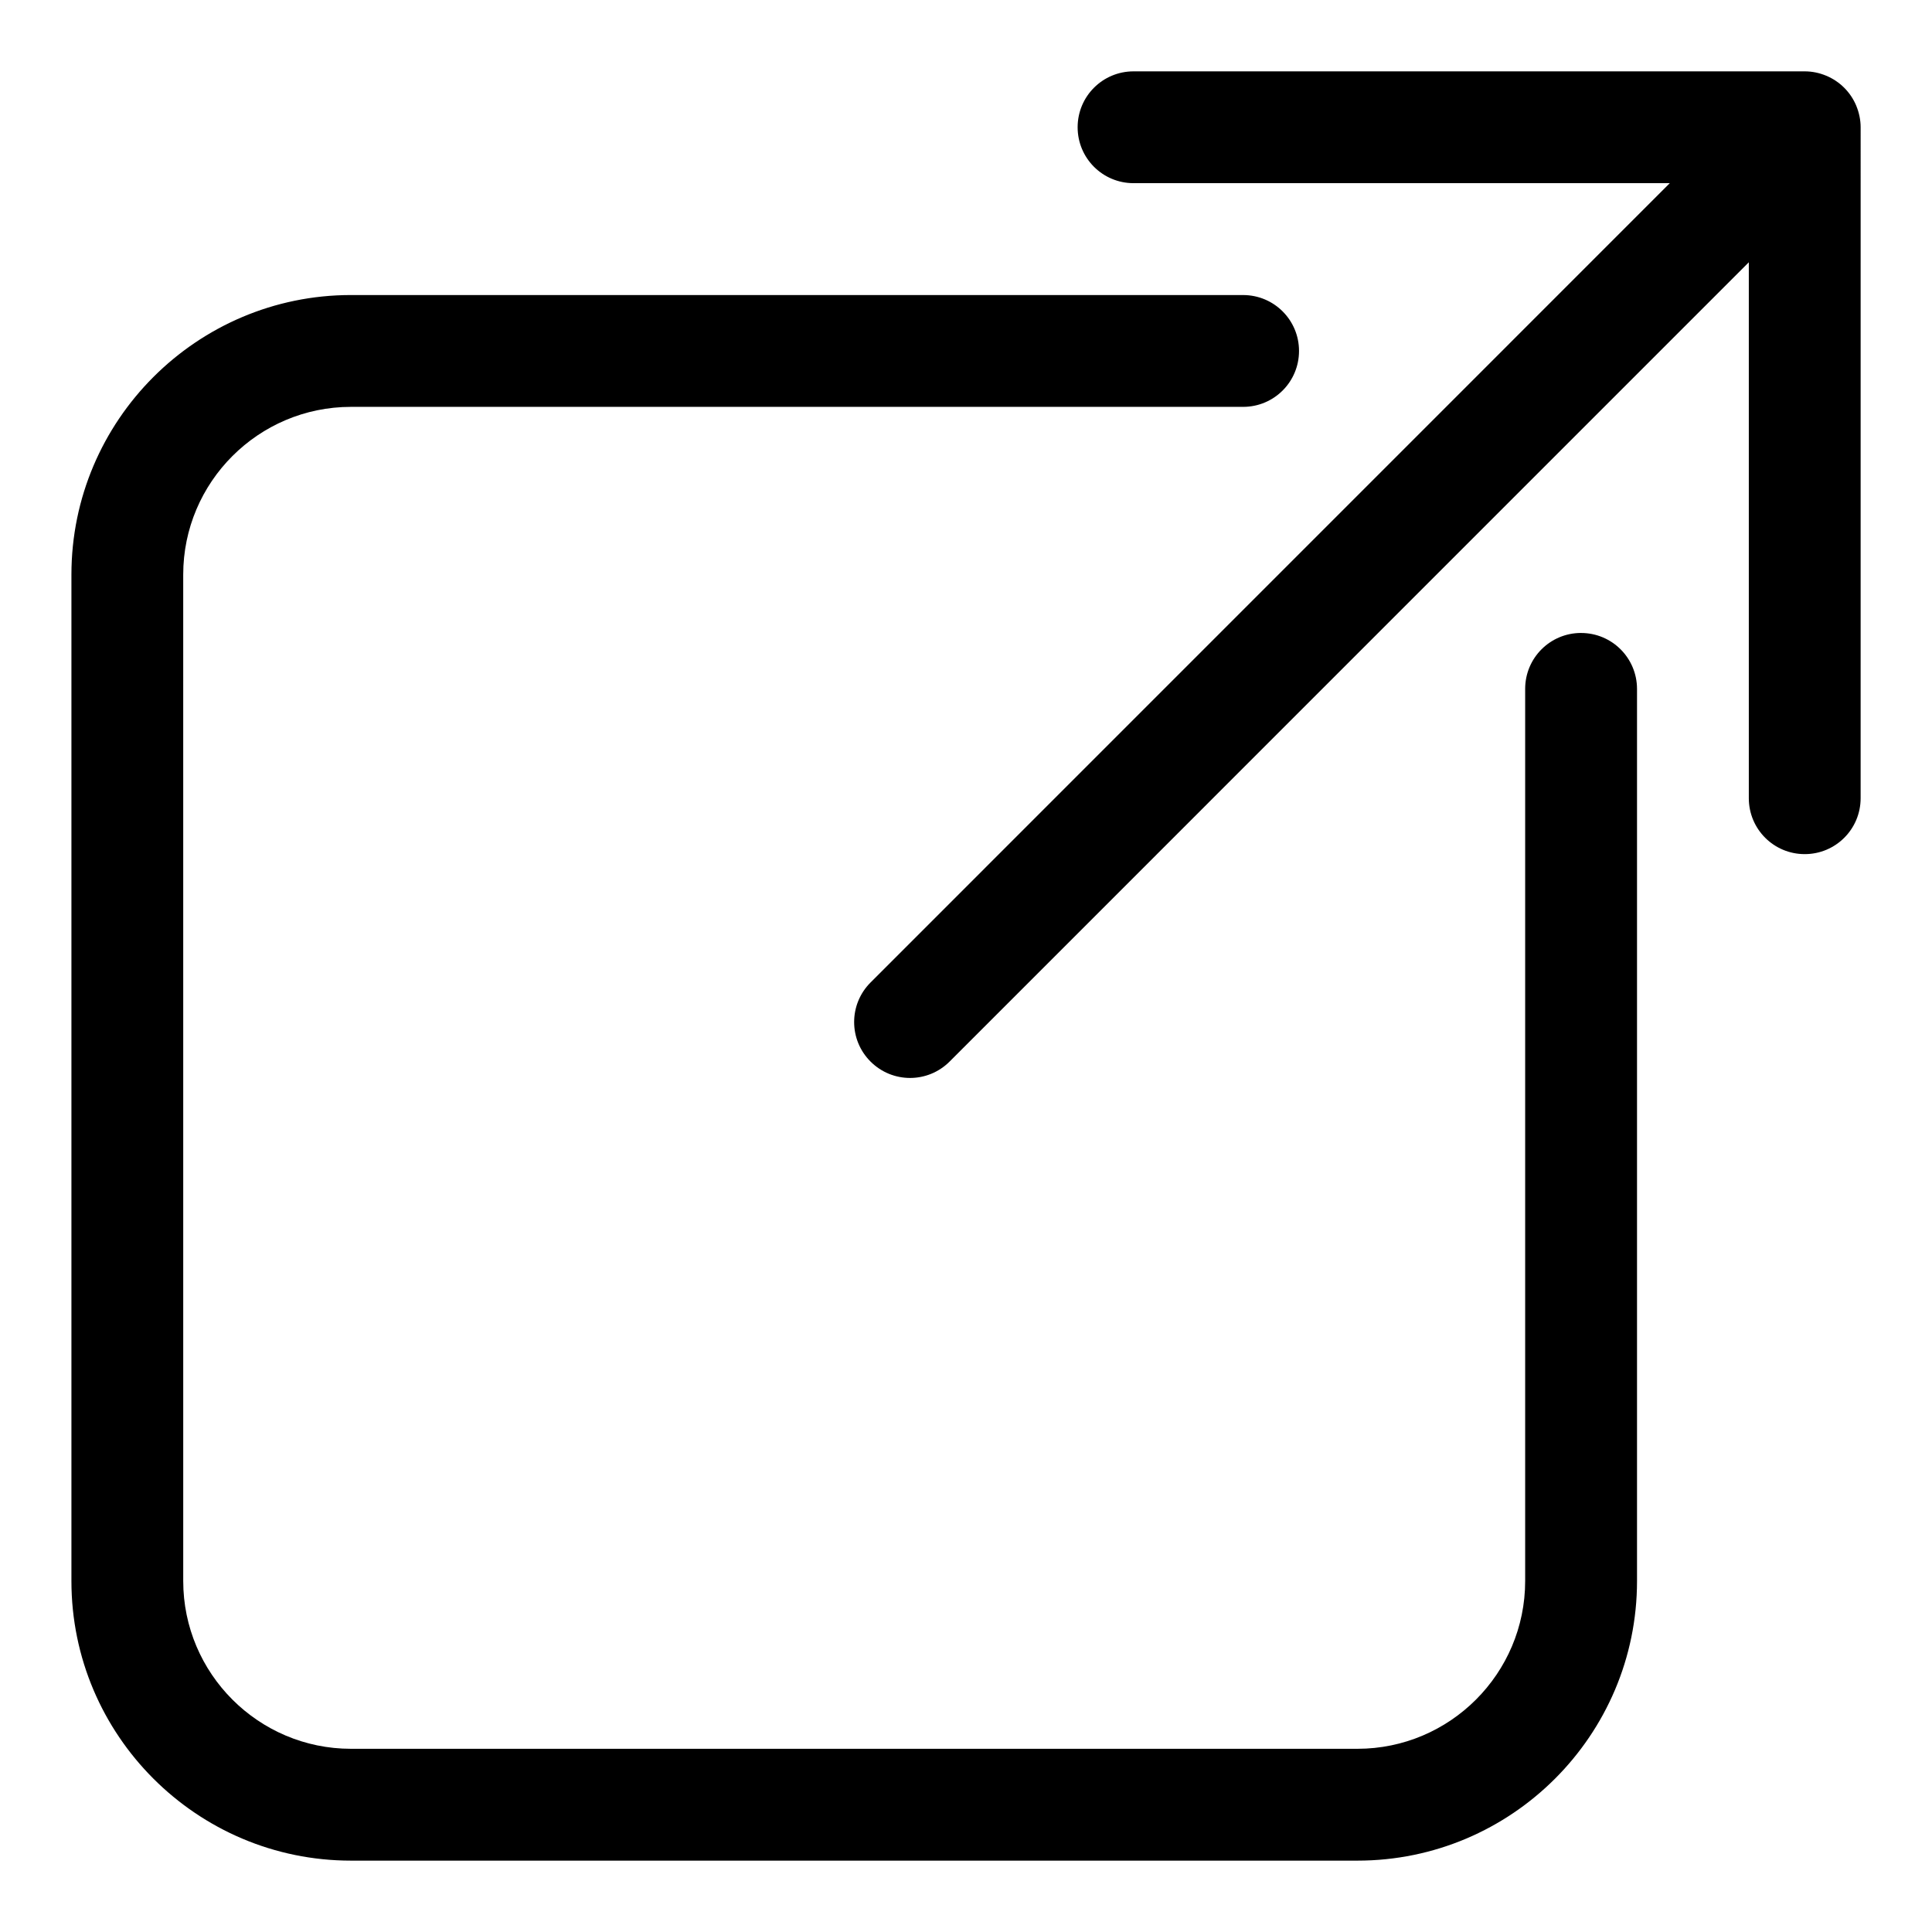
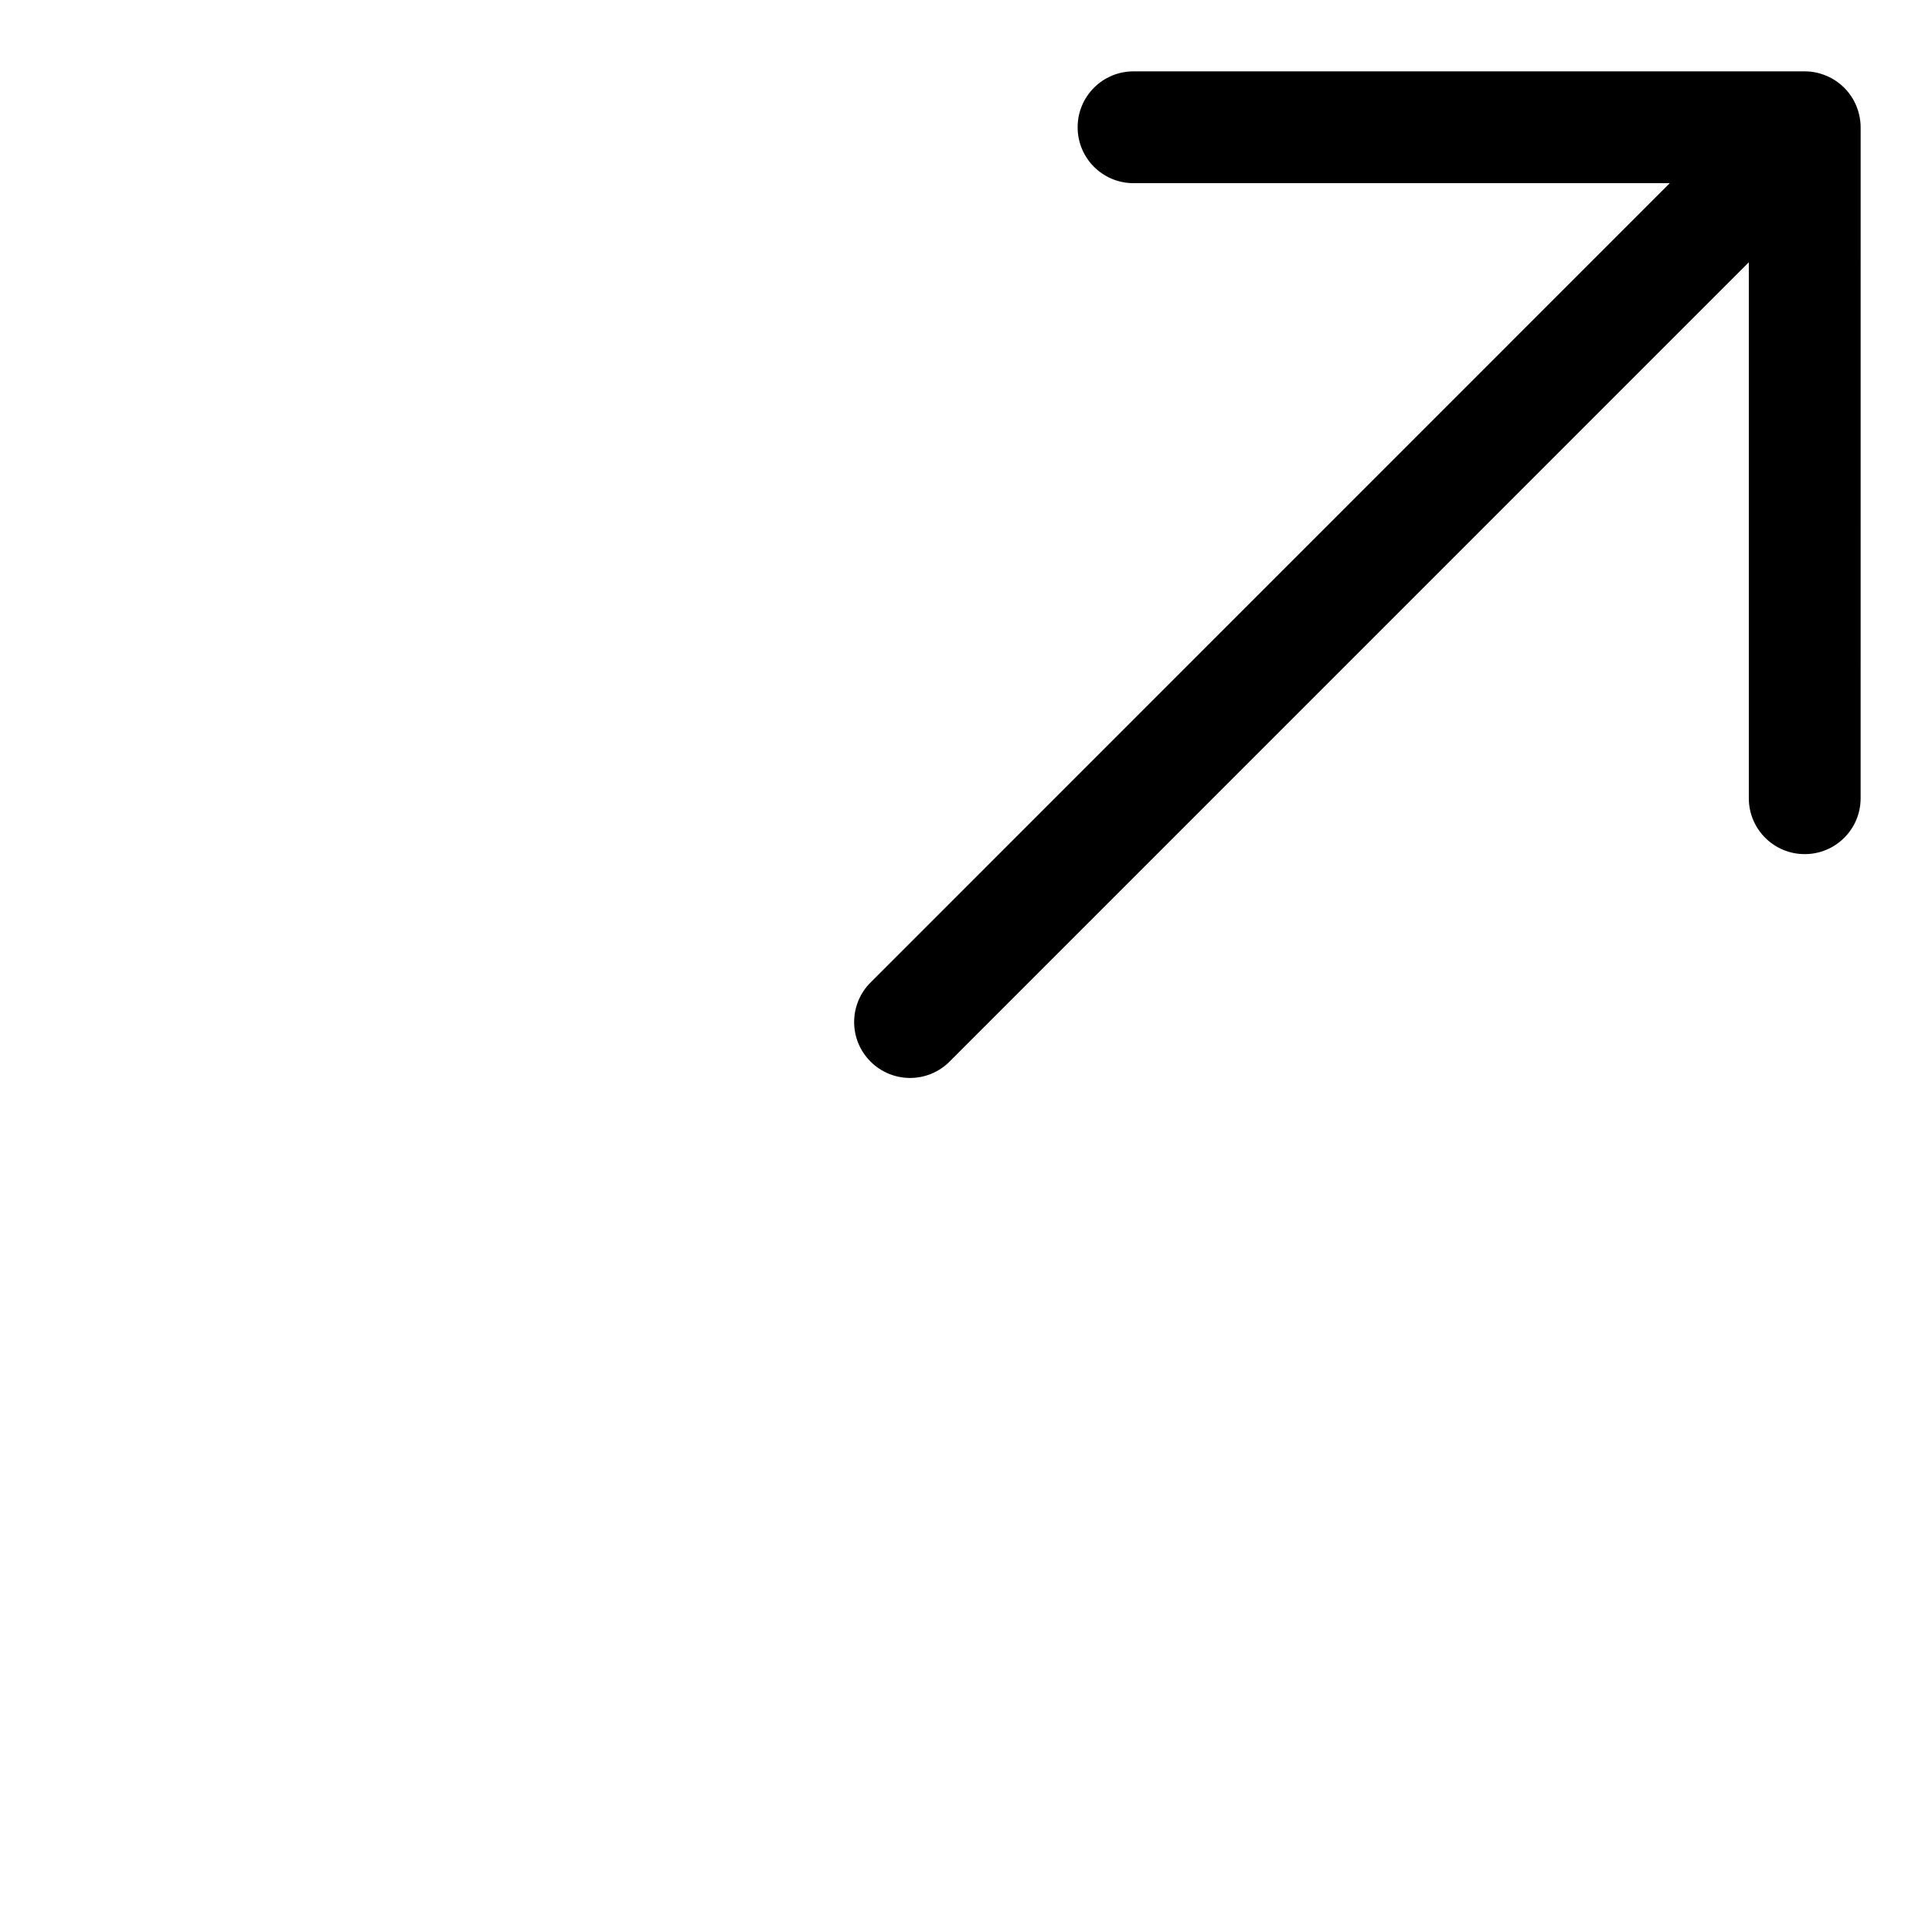
<svg xmlns="http://www.w3.org/2000/svg" fill="#000000" width="800px" height="800px" version="1.1" viewBox="144 144 512 512">
  <g>
-     <path d="m563 311.74c-8.195 0-14.816 6.625-14.816 14.816v236.44c0 24.508-19.945 44.453-44.453 44.453h-266.72c-24.508 0-44.453-19.945-44.453-44.453l-0.004-266.72c0-24.508 19.945-44.453 44.453-44.453h236.43c8.195 0 14.816-6.625 14.816-14.816 0-8.195-6.625-14.816-14.816-14.816l-236.42-0.004c-40.852 0-74.09 33.238-74.09 74.09v266.72c0 40.852 33.238 74.09 74.09 74.09h266.72c40.852 0 74.09-33.238 74.09-74.09v-236.43c-0.016-8.195-6.637-14.82-14.832-14.82z" />
-     <path d="m635.95 172.07c-1.496-3.629-4.387-6.519-8.016-8.016-1.824-0.758-3.734-1.145-5.664-1.145h-177.87c-8.195 0-14.816 6.625-14.816 14.816 0 8.195 6.625 14.816 14.816 14.816h142.11l-211.81 211.83c-5.793 5.793-5.793 15.172 0 20.953 5.793 5.793 15.16 5.793 20.953 0l211.8-211.82v142.03c0 8.195 6.625 14.816 14.816 14.816 8.195 0 14.816-6.625 14.816-14.816l0.004-177.8c0-1.926-0.402-3.856-1.141-5.66z" />
+     <path d="m635.95 172.07c-1.496-3.629-4.387-6.519-8.016-8.016-1.824-0.758-3.734-1.145-5.664-1.145h-177.87c-8.195 0-14.816 6.625-14.816 14.816 0 8.195 6.625 14.816 14.816 14.816h142.11l-211.81 211.83c-5.793 5.793-5.793 15.172 0 20.953 5.793 5.793 15.16 5.793 20.953 0l211.8-211.82v142.03c0 8.195 6.625 14.816 14.816 14.816 8.195 0 14.816-6.625 14.816-14.816l0.004-177.8c0-1.926-0.402-3.856-1.141-5.66" />
  </g>
</svg>